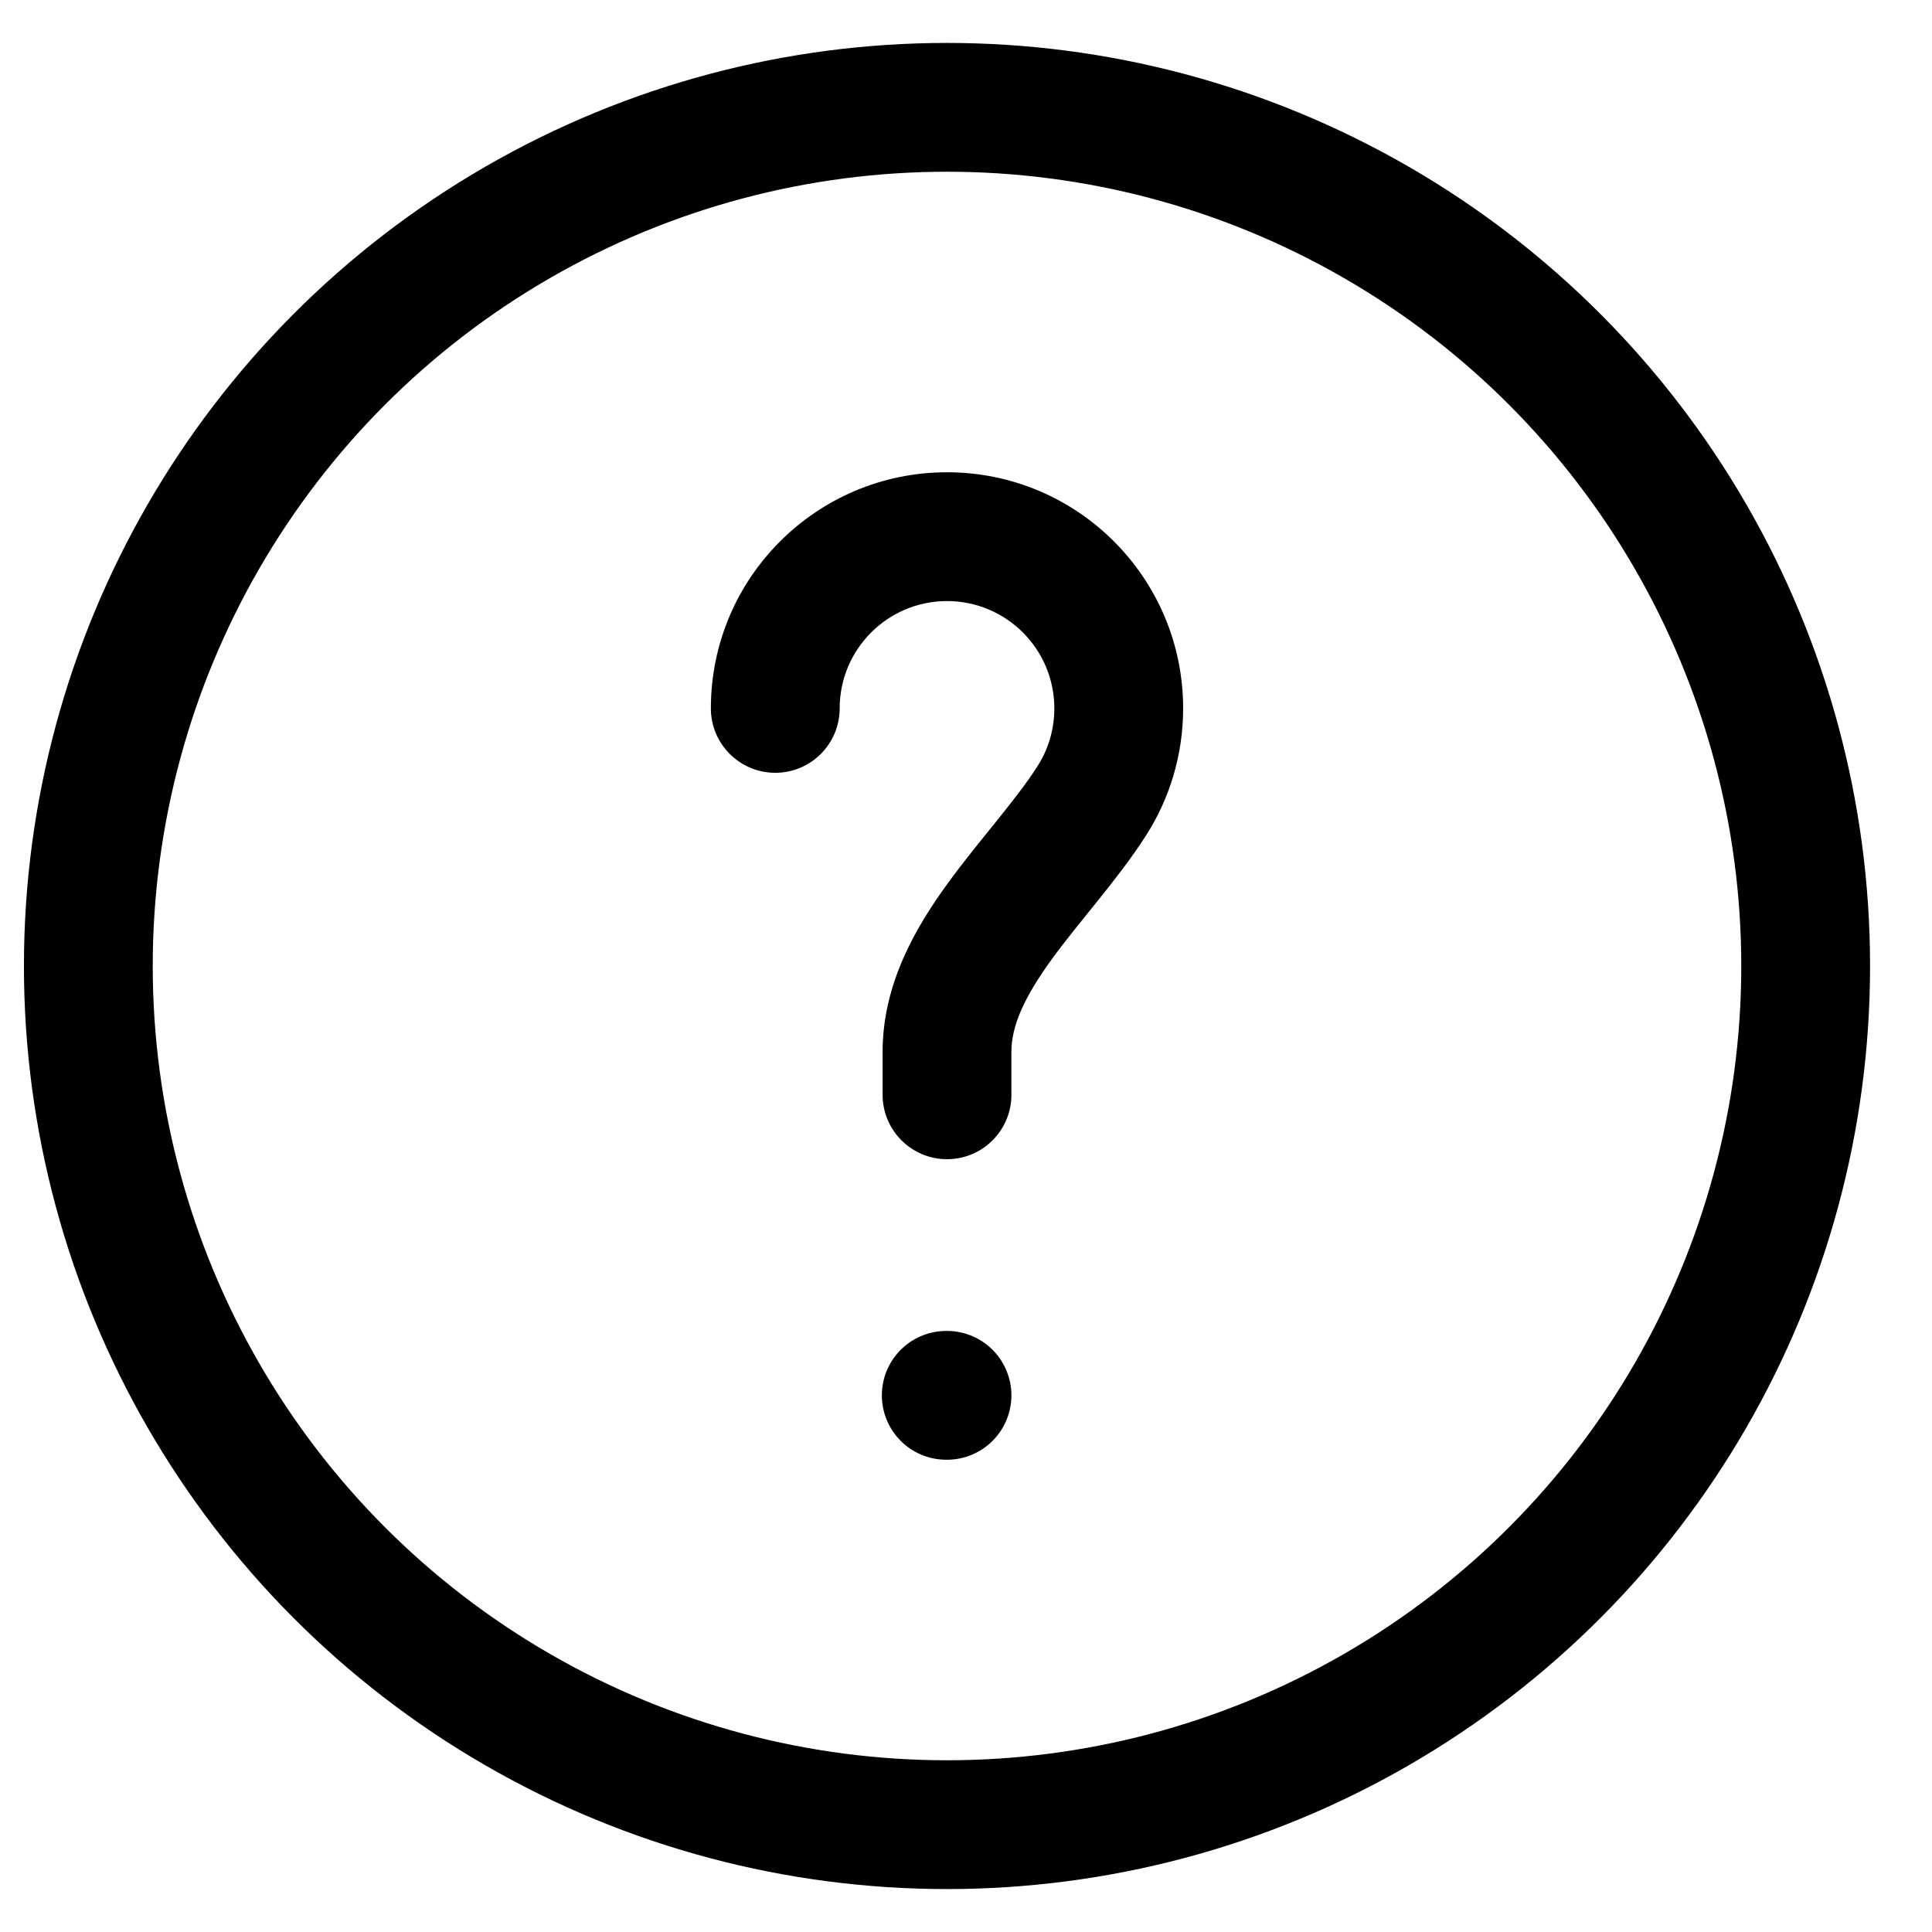
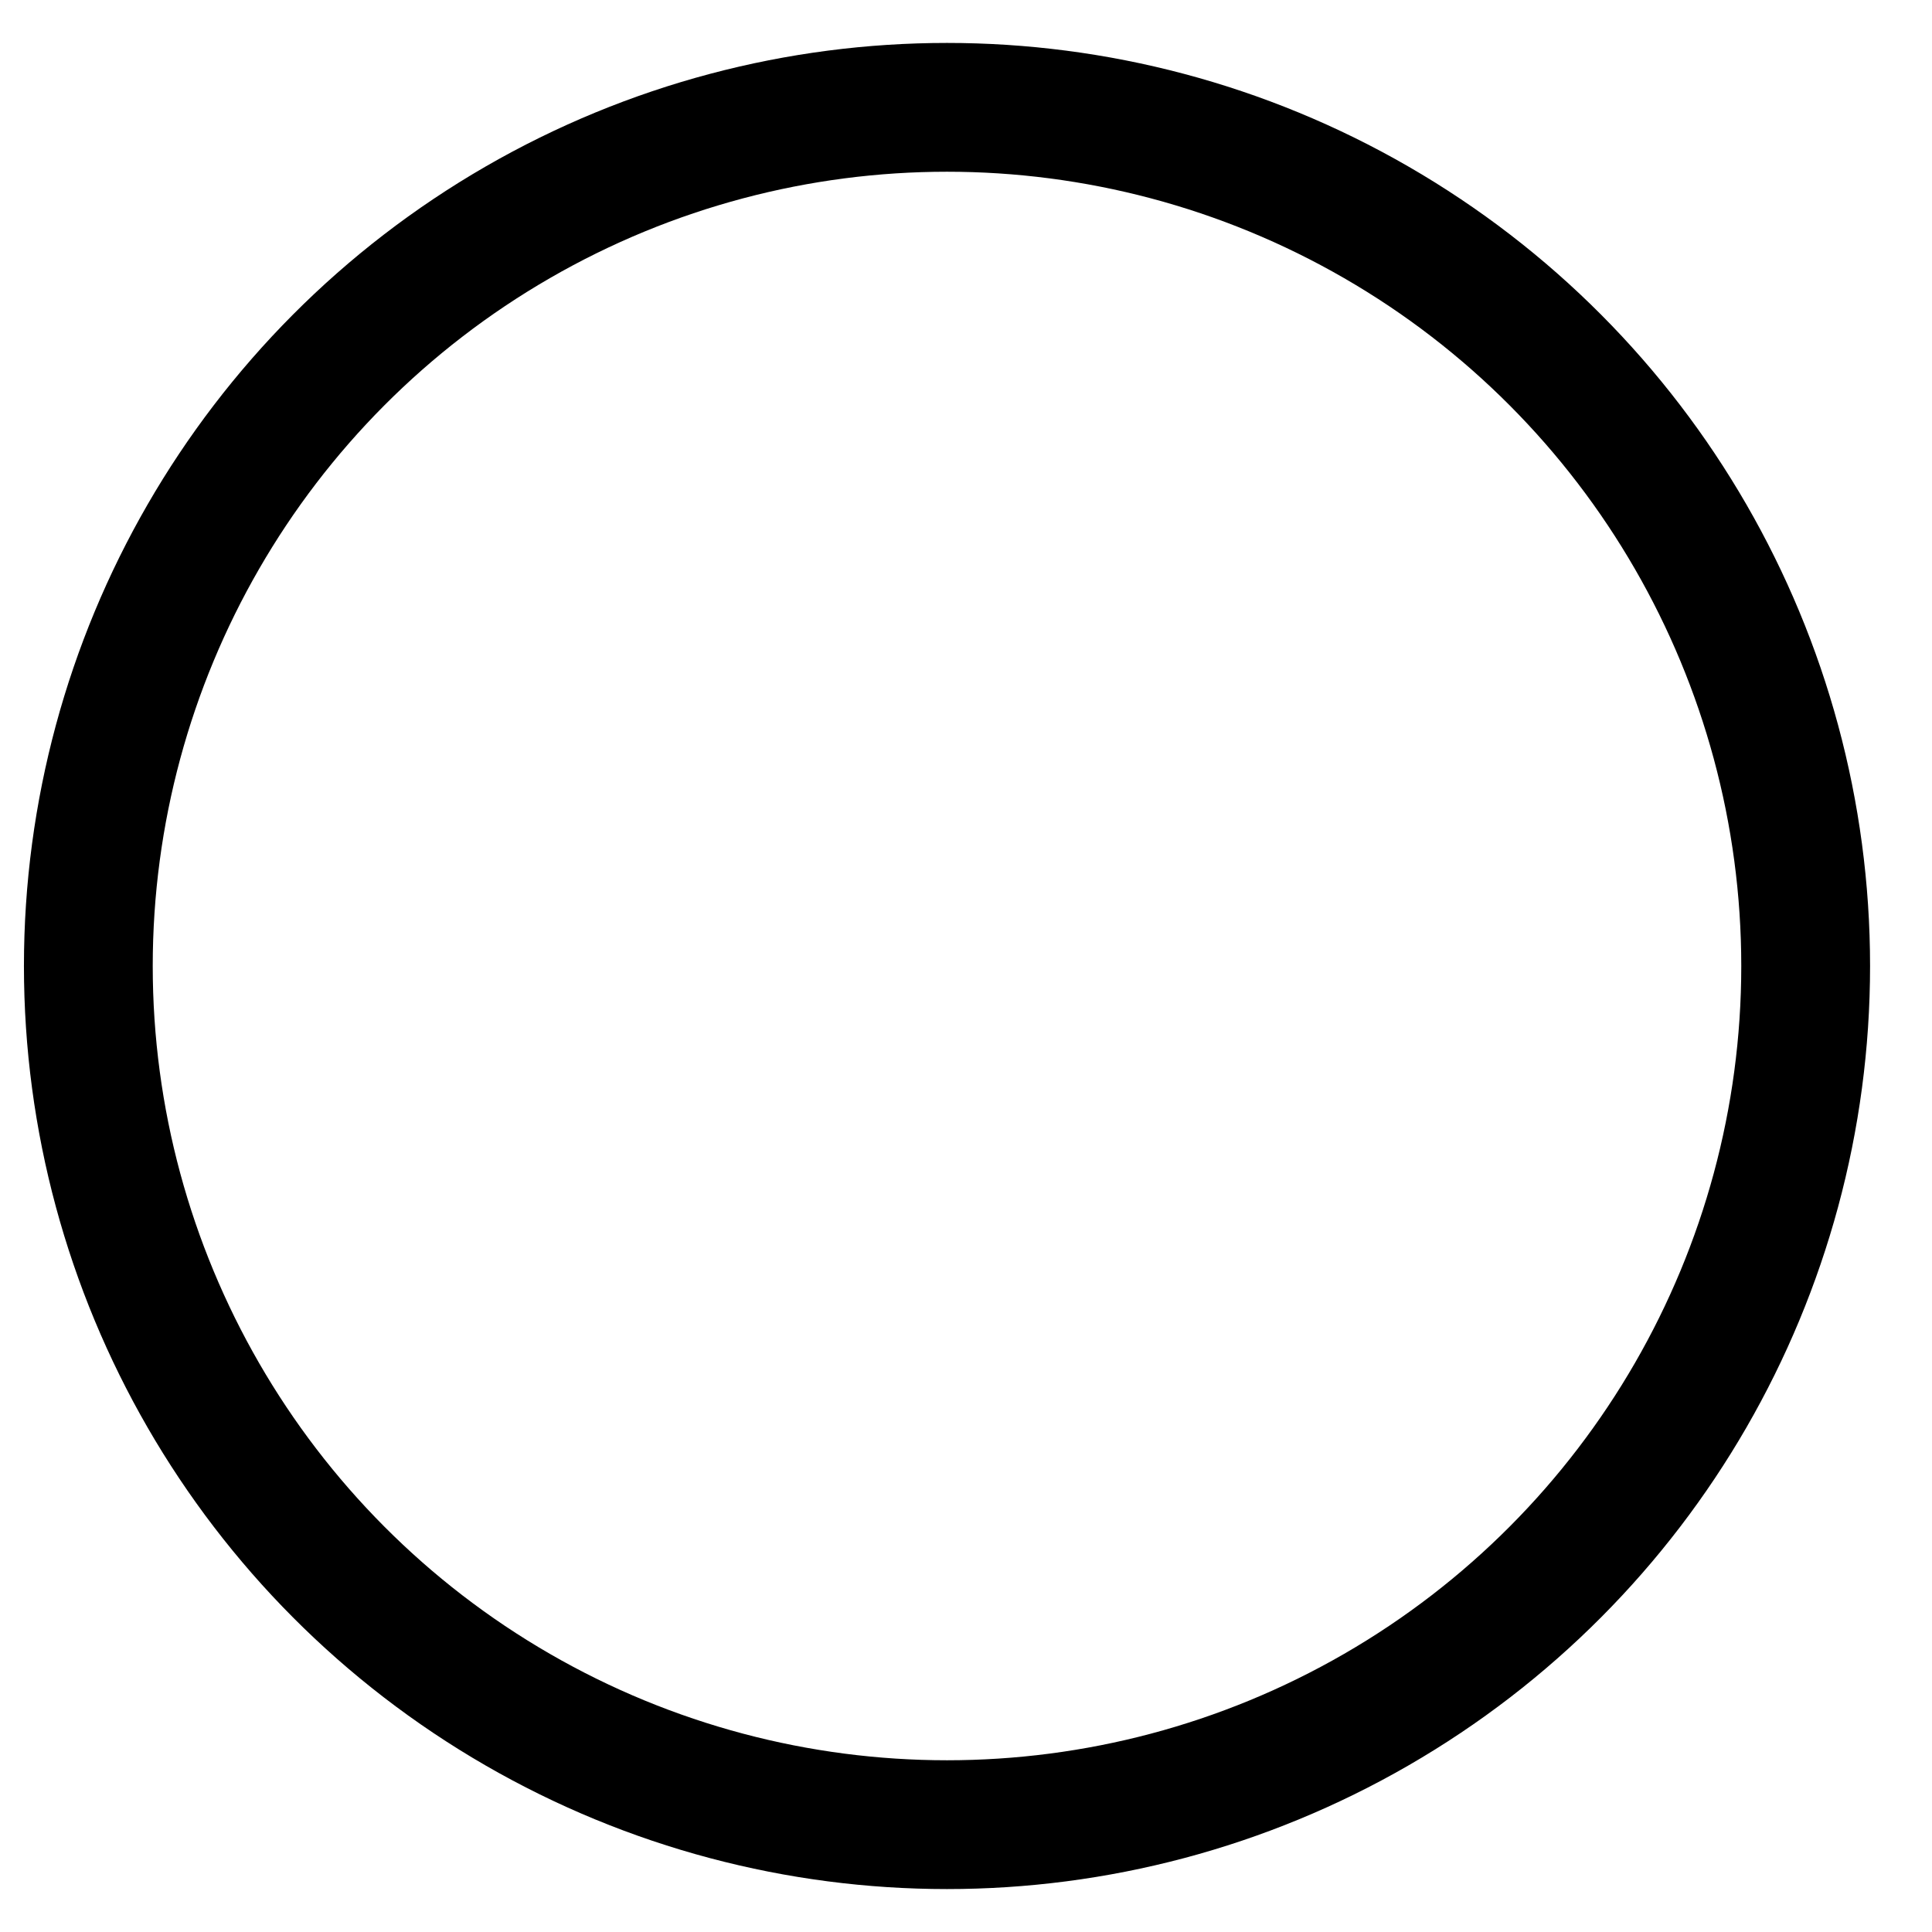
<svg xmlns="http://www.w3.org/2000/svg" width="18" height="18" viewBox="0 0 18 18" fill="none">
  <circle cx="8.823" cy="9" r="8" stroke="black" stroke-width="1.2" />
-   <path d="M10.17 7.465L10.674 7.789L10.674 7.789L10.17 7.465ZM6.623 6.6C6.623 6.931 6.892 7.2 7.223 7.2C7.555 7.2 7.823 6.931 7.823 6.6H6.623ZM8.223 10.2C8.223 10.531 8.492 10.8 8.823 10.8C9.155 10.8 9.423 10.531 9.423 10.2H8.223ZM9.823 6.6C9.823 6.8 9.765 6.985 9.665 7.14L10.674 7.789C10.895 7.446 11.023 7.037 11.023 6.6H9.823ZM7.823 6.6C7.823 6.048 8.271 5.6 8.823 5.6V4.4C7.608 4.4 6.623 5.385 6.623 6.6H7.823ZM8.823 5.6C9.376 5.6 9.823 6.048 9.823 6.6H11.023C11.023 5.385 10.038 4.4 8.823 4.4V5.6ZM8.223 9.8V10.2H9.423V9.8H8.223ZM9.665 7.14C9.565 7.297 9.438 7.458 9.29 7.643C9.148 7.819 8.982 8.021 8.832 8.227C8.537 8.632 8.223 9.161 8.223 9.8H9.423C9.423 9.556 9.544 9.288 9.802 8.933C9.93 8.758 10.07 8.588 10.225 8.395C10.374 8.21 10.536 8.004 10.674 7.789L9.665 7.14Z" fill="black" />
-   <path d="M8.816 13H8.823" stroke="black" stroke-width="1.2" stroke-linecap="round" stroke-linejoin="round" />
</svg>